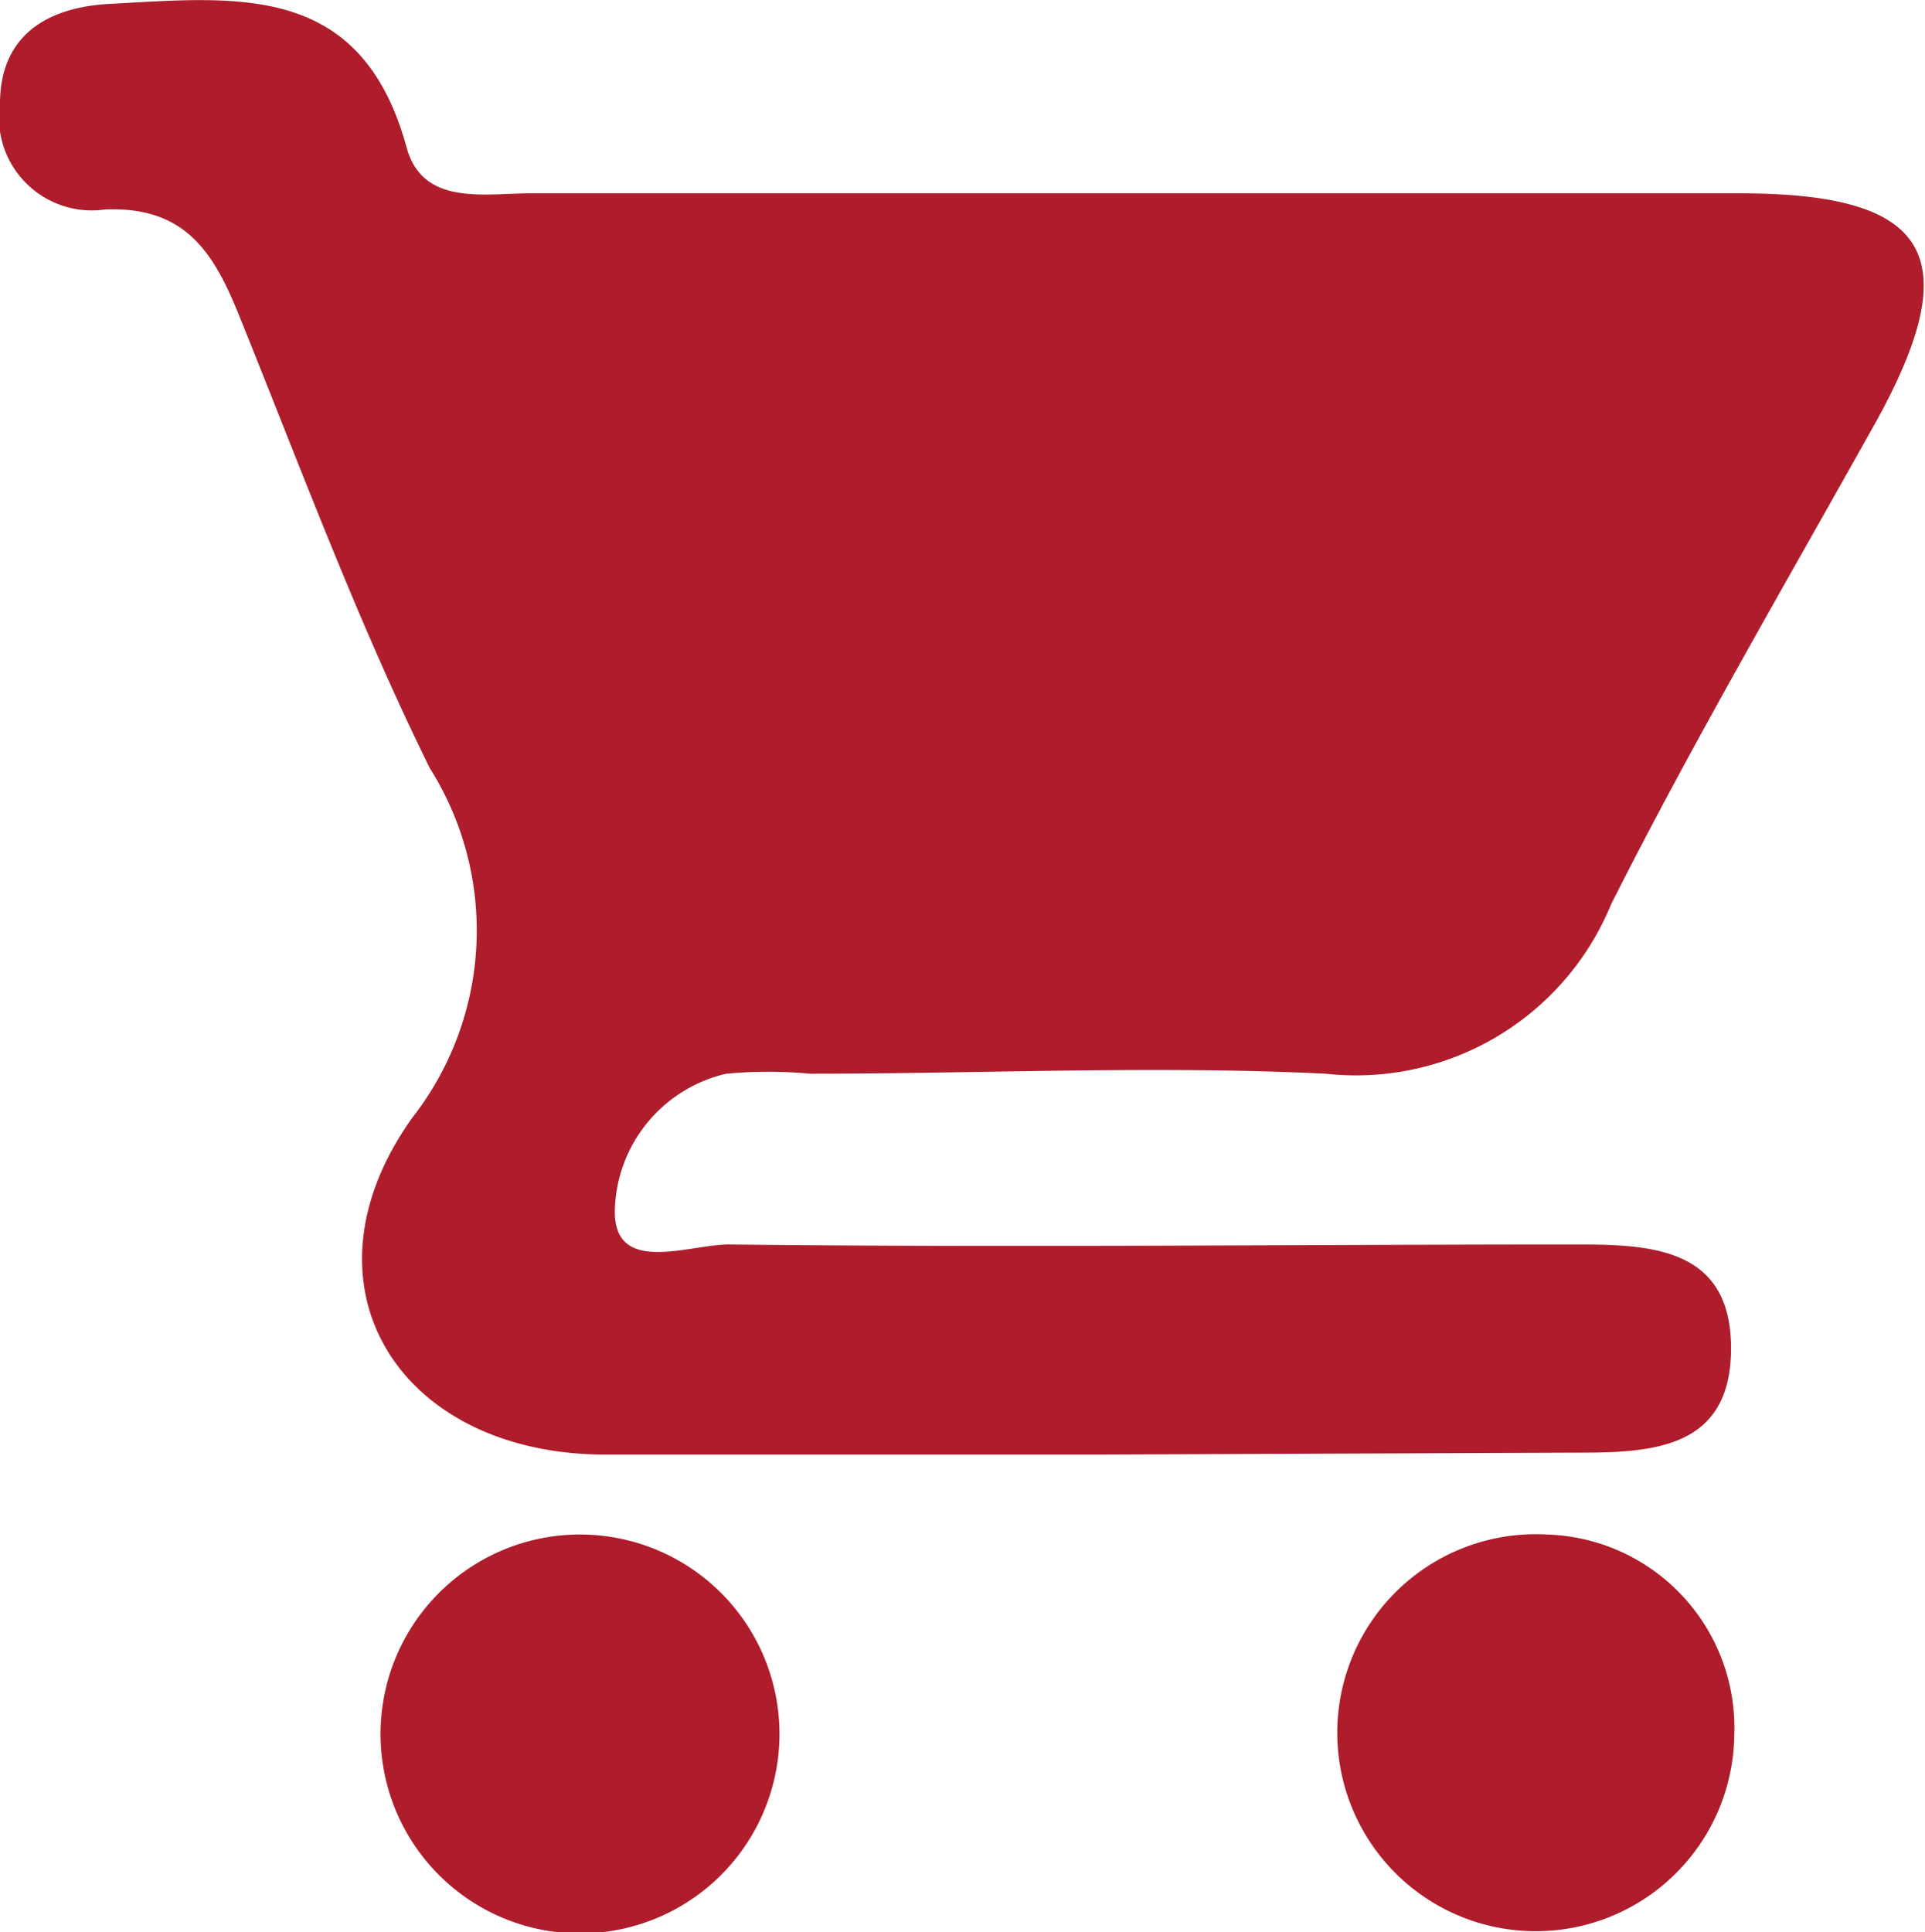
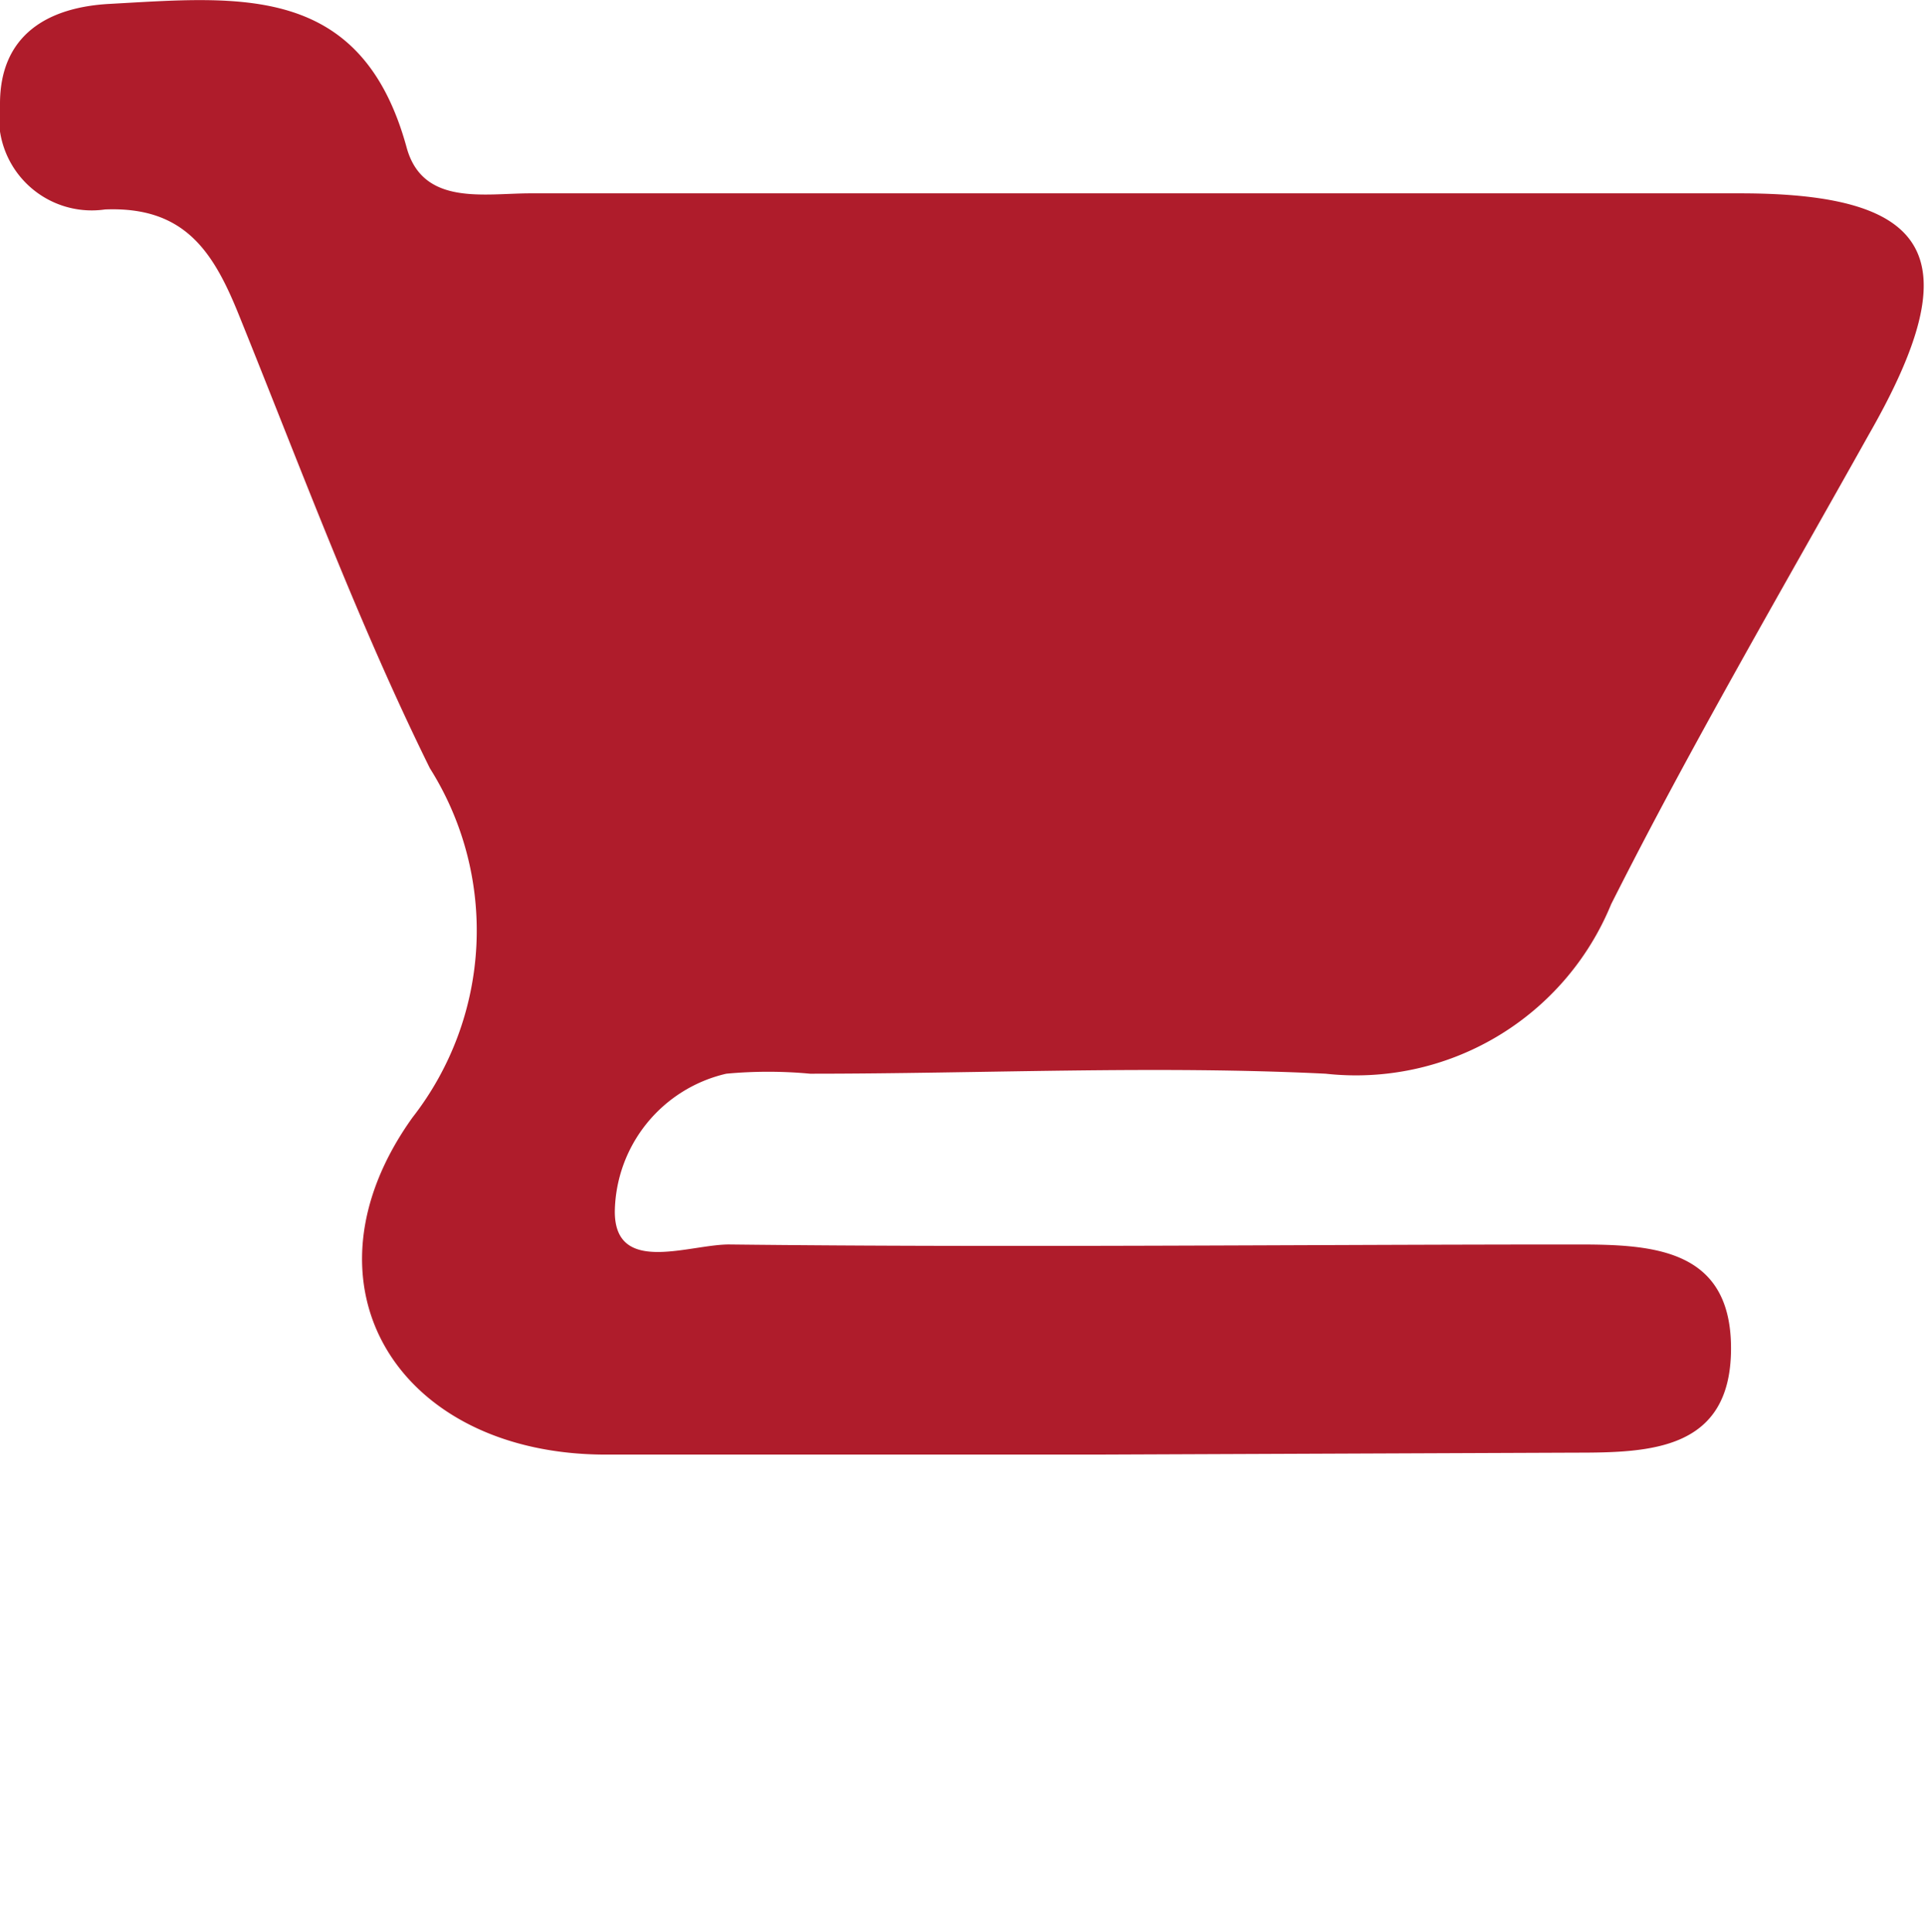
<svg xmlns="http://www.w3.org/2000/svg" viewBox="0 0 29.87 29.98">
  <g id="Ebene_2" data-name="Ebene 2">
    <g id="Ebene_2-2" data-name="Ebene 2">
      <path d="M17,22.57c-2.53,0-5.06,0-7.6,0-3.22,0-4.86-2.63-3-5.23a4.72,4.72,0,0,0,.27-5.42c-1.12-2.27-2-4.65-2.95-7-.4-1-.84-1.72-2.09-1.67A1.44,1.44,0,0,1,0,1.61C0,.55.73.11,1.71.06c2-.11,3.9-.33,4.6,2.23.25.91,1.2.71,1.92.71H27C30,3,30.57,4,29,6.74c-1.36,2.43-2.76,4.83-4,7.29a4.28,4.28,0,0,1-4.43,2.63c-2.65-.13-5.32,0-8,0a7,7,0,0,0-1.3,0A2.23,2.23,0,0,0,9.54,18.8c0,1,1.17.5,1.79.51,4.39.05,8.77,0,13.16,0,1.17,0,2.38.07,2.37,1.63s-1.25,1.6-2.41,1.6Z" style="fill:#af1c2b" />
-       <path d="M9,30A3.08,3.08,0,1,1,9,23.81,3.08,3.08,0,1,1,9,30Z" style="fill:#af1c2b" />
-       <path d="M26.91,26.93A3.08,3.08,0,1,1,24,23.81,3,3,0,0,1,26.91,26.93Z" style="fill:#af1c2b" />
    </g>
  </g>
</svg>